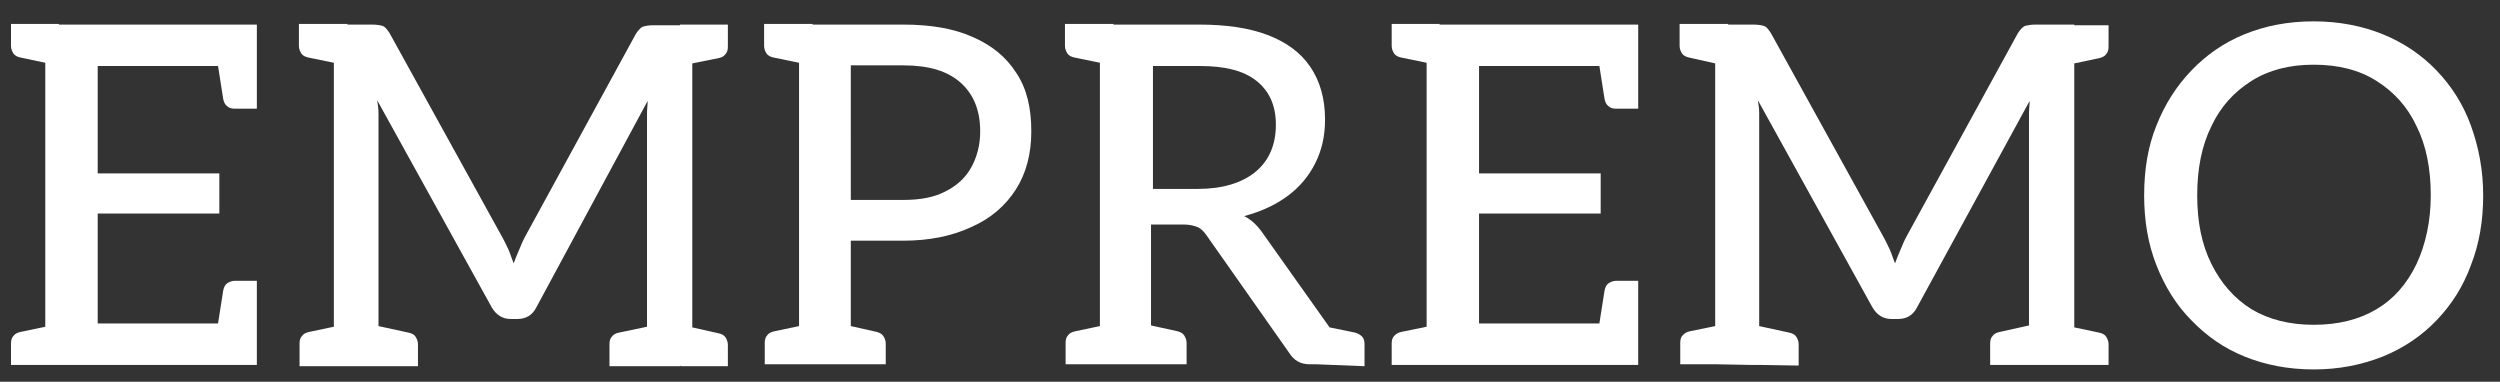
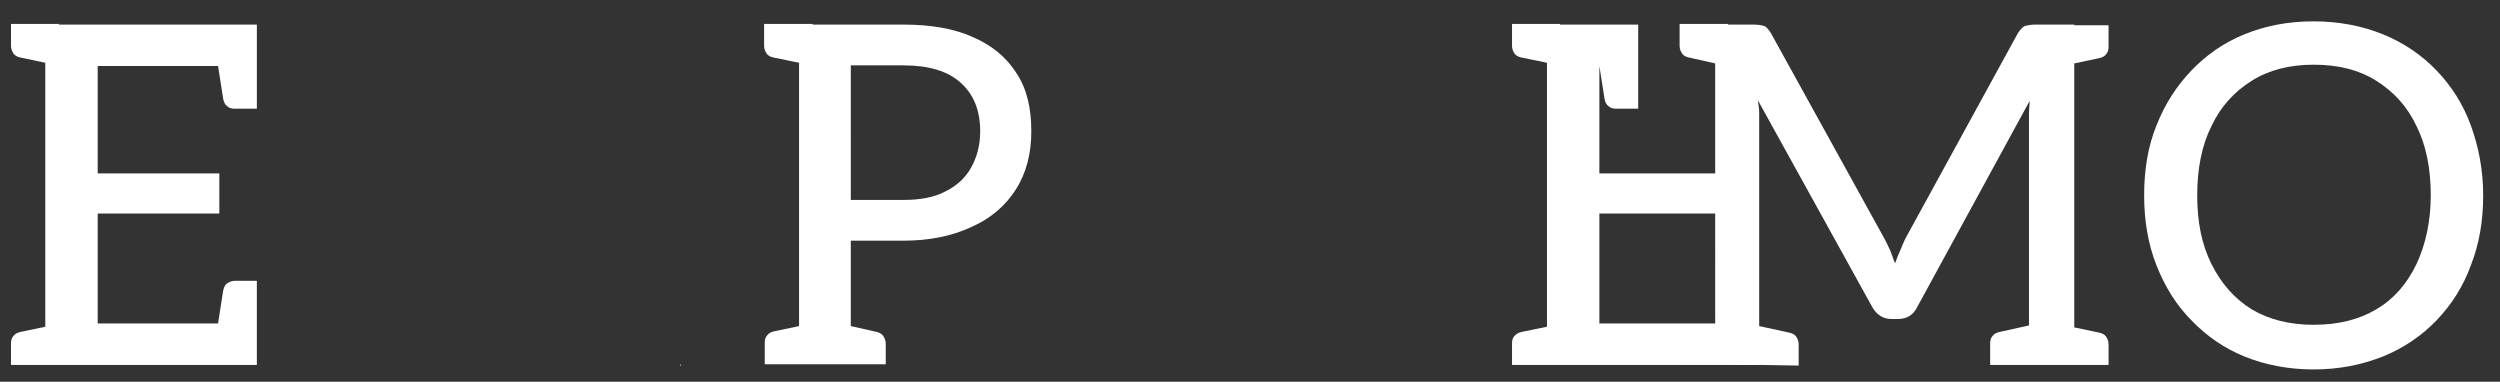
<svg xmlns="http://www.w3.org/2000/svg" version="1.1" id="Слой_1" x="0px" y="0px" viewBox="0 0 386.4 59" style="enable-background:new 0 0 386.4 59;" xml:space="preserve">
  <rect x="0" y="0" width="386.4" height="59" fill="#333333" stroke="none" />
  <style type="text/css"> .st0{fill:#FFFFFF;} </style>
  <g>
    <path class="st0" d="M15.1,10.2v16.6h18.8V33H15.1v17h18.6l0.8-5.1c0.1-0.5,0.3-0.9,0.6-1.1s0.7-0.4,1.2-0.4h3.4v13h-38v-3.3 c0-0.5,0.1-0.9,0.4-1.2c0.2-0.3,0.6-0.5,1.1-0.6L7,50.5V9.7L3.2,8.9C2.7,8.8,2.3,8.6,2.1,8.3C1.9,8,1.7,7.6,1.7,7.1V3.7h7.4v0.1 h30.6v13h-3.4c-0.5,0-0.9-0.1-1.2-0.4c-0.3-0.2-0.5-0.6-0.6-1.1l-0.8-5.1C33.7,10.2,15.1,10.2,15.1,10.2z" />
    <path class="st0" d="M105.1,56.3v0.2h0.2L105.1,56.3z M105.1,56.3v0.2h0.2L105.1,56.3z M105.1,56.3v0.2h0.2L105.1,56.3z" />
-     <path class="st0" d="M107,9.8v40.8l4,0.9c0.5,0.1,0.9,0.3,1.1,0.6s0.4,0.7,0.4,1.2v3.3h-7.2l-0.1-0.2v0.2h-11v-3.4 c0-0.5,0.1-0.9,0.4-1.2c0.2-0.3,0.6-0.5,1.1-0.6l4.3-0.9v-33c0-0.6,0.1-1.3,0.1-1.9L82.9,47.5c-0.6,1.2-1.6,1.8-2.9,1.8h-1.1 c-1.2,0-2.2-0.6-2.9-1.8l-17.7-32c0.1,0.7,0.2,1.3,0.2,2v32.9l4.6,1c0.5,0.1,0.9,0.3,1.1,0.6s0.4,0.7,0.4,1.2v3.4H46.3v-3.5 c0-0.5,0.1-0.9,0.4-1.2c0.2-0.3,0.6-0.5,1.1-0.6l3.8-0.8V9.7l-3.9-0.8c-0.5-0.1-0.9-0.3-1.1-0.6c-0.2-0.3-0.4-0.7-0.4-1.2V3.7h7.5 v0.1h3.8c0.7,0,1.3,0.1,1.6,0.2c0.4,0.1,0.7,0.5,1.1,1.1l17.4,31.5c0.4,0.7,0.7,1.4,1,2c0.3,0.7,0.5,1.4,0.8,2.1 c0.2-0.6,0.5-1.3,0.8-2s0.6-1.5,1-2.2L98.3,5.2c0.4-0.6,0.8-1,1.1-1.1c0.4-0.1,0.9-0.2,1.6-0.2h4.1V3.8h7.4v3.4 c0,0.5-0.1,0.9-0.4,1.2c-0.2,0.3-0.6,0.5-1.1,0.6L107,9.8z" />
    <path class="st0" d="M129.5,56.4L129.5,56.4h2H129.5z" />
    <path class="st0" d="M157.1,11.3c-1.6-2.5-3.8-4.3-6.8-5.6c-2.9-1.3-6.5-1.9-10.7-1.9h-14V3.7h-7.5v3.4c0,0.5,0.2,0.9,0.4,1.2 c0.2,0.3,0.6,0.5,1.1,0.6l3.9,0.8v40.7l-3.8,0.8c-0.5,0.1-0.9,0.3-1.1,0.6c-0.3,0.3-0.4,0.7-0.4,1.2v3.3h5.3h6h2h5.4v-3.2 c0-0.5-0.2-0.9-0.4-1.2s-0.6-0.5-1-0.6l-4-0.9V37.2h8.1c4,0,7.5-0.7,10.5-2.1c3-1.3,5.3-3.3,6.9-5.8c1.6-2.5,2.4-5.5,2.4-9 C159.4,16.7,158.7,13.7,157.1,11.3z M150.1,25.9c-0.9,1.6-2.2,2.8-4,3.7c-1.7,0.9-3.9,1.3-6.4,1.3h-8.2V10.1h8.1 c4,0,6.9,0.9,8.9,2.7s3,4.3,3,7.5C151.5,22.4,151,24.3,150.1,25.9z" />
-     <path class="st0" d="M210.5,52c-0.3-0.3-0.7-0.5-1.1-0.6l-3.9-0.8L195,35.8c-0.8-1.1-1.7-1.9-2.7-2.4c2.6-0.7,4.8-1.7,6.7-3.1 s3.3-3.1,4.3-5.1s1.5-4.2,1.5-6.7c0-3.3-0.8-6-2.3-8.2s-3.7-3.8-6.6-4.9c-2.9-1.1-6.4-1.6-10.6-1.6h-13.2V3.7h-7.5v3.4 c0,0.5,0.2,0.9,0.4,1.2c0.2,0.3,0.6,0.5,1.1,0.6l3.9,0.8v40.7l-3.8,0.8c-0.5,0.1-0.9,0.3-1.1,0.6c-0.3,0.3-0.4,0.7-0.4,1.2v3.3 h13.2l0,0h5.5V53c0-0.5-0.2-0.9-0.4-1.2s-0.6-0.5-1-0.6l-4.1-0.9V34.7h5c1,0,1.7,0.2,2.2,0.4s1,0.7,1.4,1.3l12.8,18.2 c0.7,1.1,1.7,1.7,3.1,1.7h1l7.5,0.3v-3.4C210.9,52.7,210.8,52.3,210.5,52z M185.1,29.2h-6.9v-19h7.2c3.9,0,6.8,0.7,8.8,2.3 s3,3.8,3,6.8c0,3.1-1.1,5.6-3.2,7.3C191.9,28.3,188.9,29.2,185.1,29.2z" />
-     <path class="st0" d="M253.2,3.8v13h-3.4c-0.5,0-0.9-0.1-1.2-0.4c-0.3-0.2-0.5-0.6-0.6-1.1l-0.8-5.1h-18.6v16.6h18.8V33h-18.8v17 h18.6l0.8-5.1c0.1-0.5,0.3-0.9,0.6-1.1s0.7-0.4,1.2-0.4h3.4v13h-38.1v-3.3c0-0.5,0.1-0.9,0.4-1.2c0.3-0.3,0.6-0.5,1.1-0.6l3.9-0.8 V9.7l-3.9-0.8c-0.5-0.1-0.9-0.3-1.1-0.6c-0.2-0.3-0.4-0.7-0.4-1.2V3.7h7.4v0.1H253.2z" />
+     <path class="st0" d="M253.2,3.8v13h-3.4c-0.5,0-0.9-0.1-1.2-0.4c-0.3-0.2-0.5-0.6-0.6-1.1l-0.8-5.1v16.6h18.8V33h-18.8v17 h18.6l0.8-5.1c0.1-0.5,0.3-0.9,0.6-1.1s0.7-0.4,1.2-0.4h3.4v13h-38.1v-3.3c0-0.5,0.1-0.9,0.4-1.2c0.3-0.3,0.6-0.5,1.1-0.6l3.9-0.8 V9.7l-3.9-0.8c-0.5-0.1-0.9-0.3-1.1-0.6c-0.2-0.3-0.4-0.7-0.4-1.2V3.7h7.4v0.1H253.2z" />
    <path class="st0" d="M270.6,56.4L270.6,56.4L270.6,56.4L270.6,56.4h1.3l0,0H270.6z M270.6,56.4L270.6,56.4L270.6,56.4L270.6,56.4 L270.6,56.4z" />
    <path class="st0" d="M320.6,9.8v40.8l3.8,0.8c0.5,0.1,0.9,0.3,1.1,0.6s0.4,0.7,0.4,1.2v3.2h-18.3v-3.3c0-0.5,0.1-0.9,0.4-1.2 c0.2-0.3,0.6-0.5,1.1-0.6l4.5-1V17.5c0-0.6,0.1-1.3,0.1-1.9l-17.4,31.9c-0.6,1.2-1.6,1.8-2.9,1.8h-1.1c-1.2,0-2.2-0.6-2.9-1.8 l-17.7-32c0.1,0.7,0.2,1.3,0.2,2v32.9l4.6,1c0.5,0.1,0.9,0.3,1.1,0.6s0.4,0.7,0.4,1.2v3.3l-6.1-0.1h-1.3l0,0l0,0l-5.5-0.1h-5.4V53 c0-0.5,0.1-0.9,0.4-1.2s0.6-0.5,1.1-0.6l3.9-0.8V9.8l-4-0.9c-0.5-0.1-0.9-0.3-1.1-0.6c-0.2-0.3-0.4-0.7-0.4-1.2V3.7h7.5v0.1h3.9 c0.7,0,1.3,0.1,1.6,0.2c0.4,0.1,0.7,0.5,1.1,1.1l17.4,31.5c0.4,0.7,0.7,1.4,1,2c0.3,0.7,0.5,1.4,0.8,2.1c0.2-0.6,0.5-1.3,0.8-2 s0.6-1.5,1-2.2l17.2-31.4c0.4-0.6,0.8-1,1.1-1.1c0.4-0.1,0.9-0.2,1.6-0.2h6v0.1h5.3v3.3c0,0.5-0.1,0.9-0.4,1.2 c-0.2,0.3-0.6,0.5-1.1,0.6L320.6,9.8z" />
    <path class="st0" d="M381.9,19.4c-1.2-3.3-3-6.1-5.3-8.5s-5.1-4.3-8.3-5.6c-3.2-1.3-6.8-2-10.7-2c-4,0-7.5,0.7-10.7,2 s-5.9,3.2-8.2,5.6c-2.3,2.4-4.1,5.2-5.4,8.5c-1.3,3.2-1.9,6.8-1.9,10.8c0,3.9,0.6,7.5,1.9,10.8s3.1,6.2,5.4,8.5 c2.3,2.4,5,4.3,8.2,5.6s6.8,2,10.7,2c3.9,0,7.4-0.7,10.7-2c3.2-1.3,6-3.2,8.3-5.6c2.3-2.4,4.1-5.2,5.3-8.5 c1.3-3.3,1.9-6.9,1.9-10.8S383.1,22.7,381.9,19.4z M373.5,40.8c-1.5,3.1-3.5,5.4-6.2,7s-5.9,2.4-9.7,2.4c-3.7,0-6.9-0.8-9.6-2.4 c-2.7-1.7-4.7-4-6.2-7s-2.2-6.5-2.2-10.6s0.7-7.7,2.2-10.7c1.4-3,3.5-5.3,6.2-7s5.9-2.5,9.6-2.5c3.8,0,7,0.8,9.7,2.5s4.8,4,6.2,7 c1.5,3,2.2,6.6,2.2,10.7C375.7,34.2,374.9,37.8,373.5,40.8z" />
  </g>
</svg>